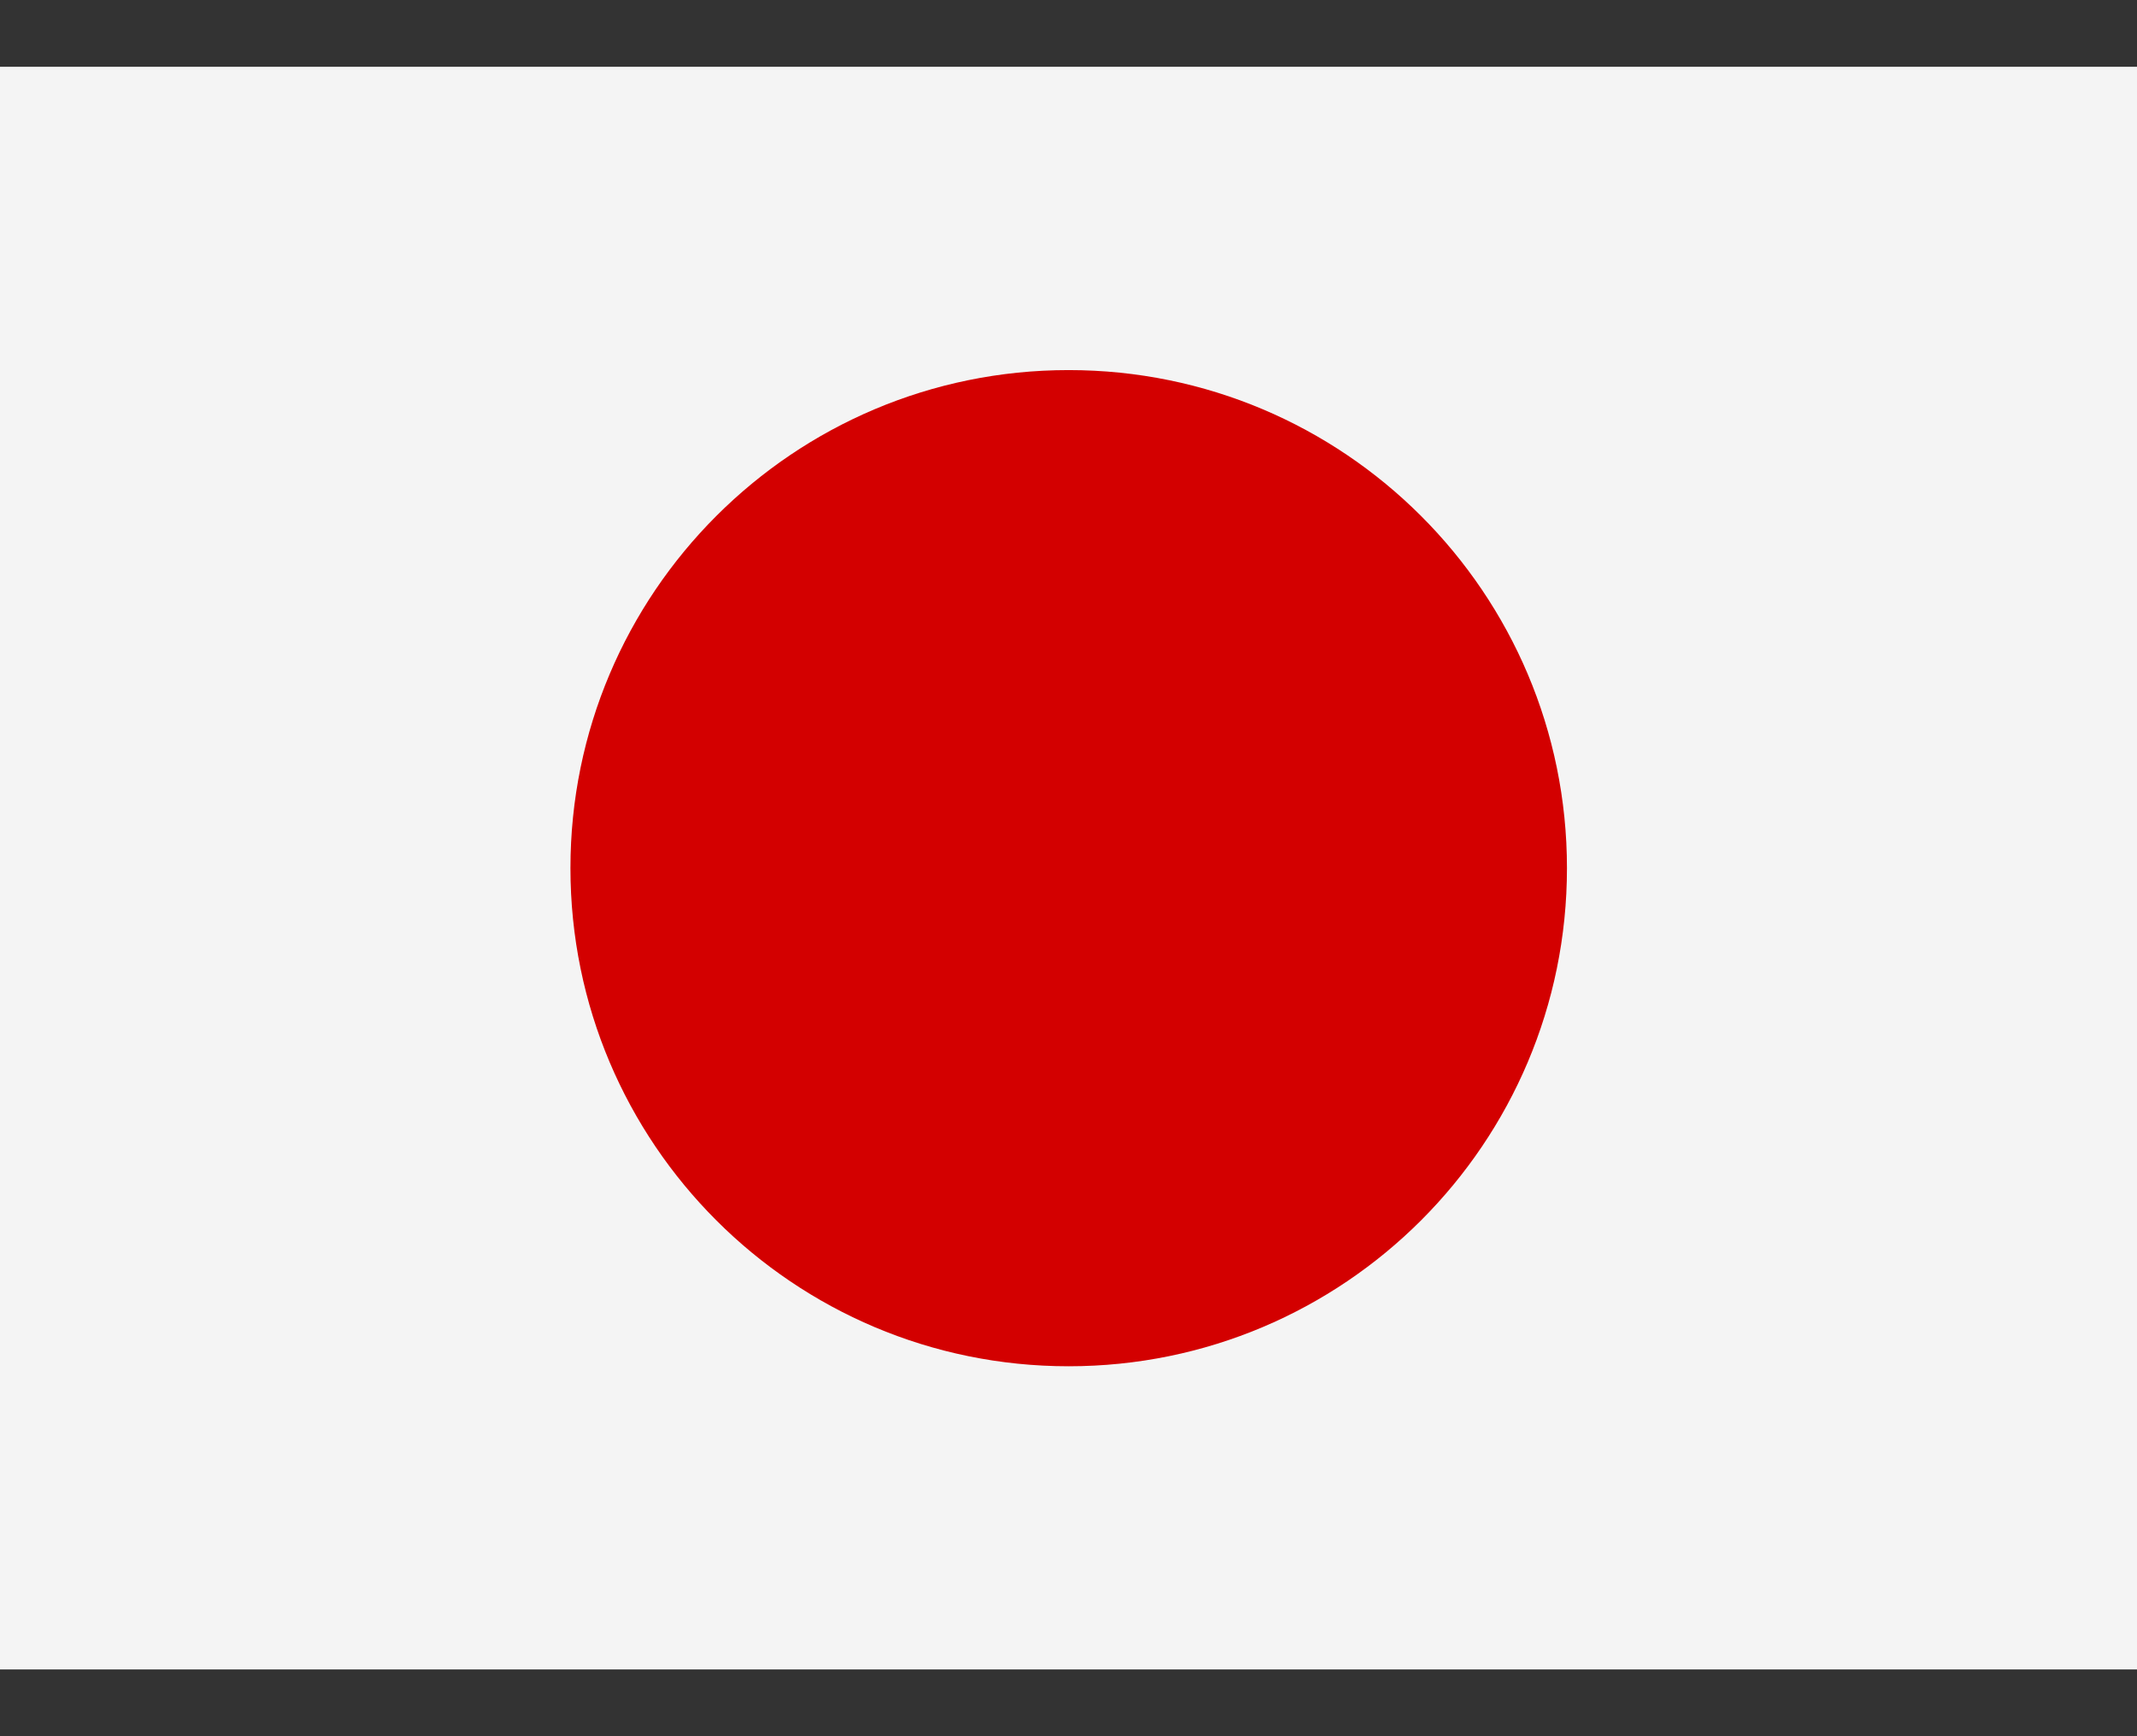
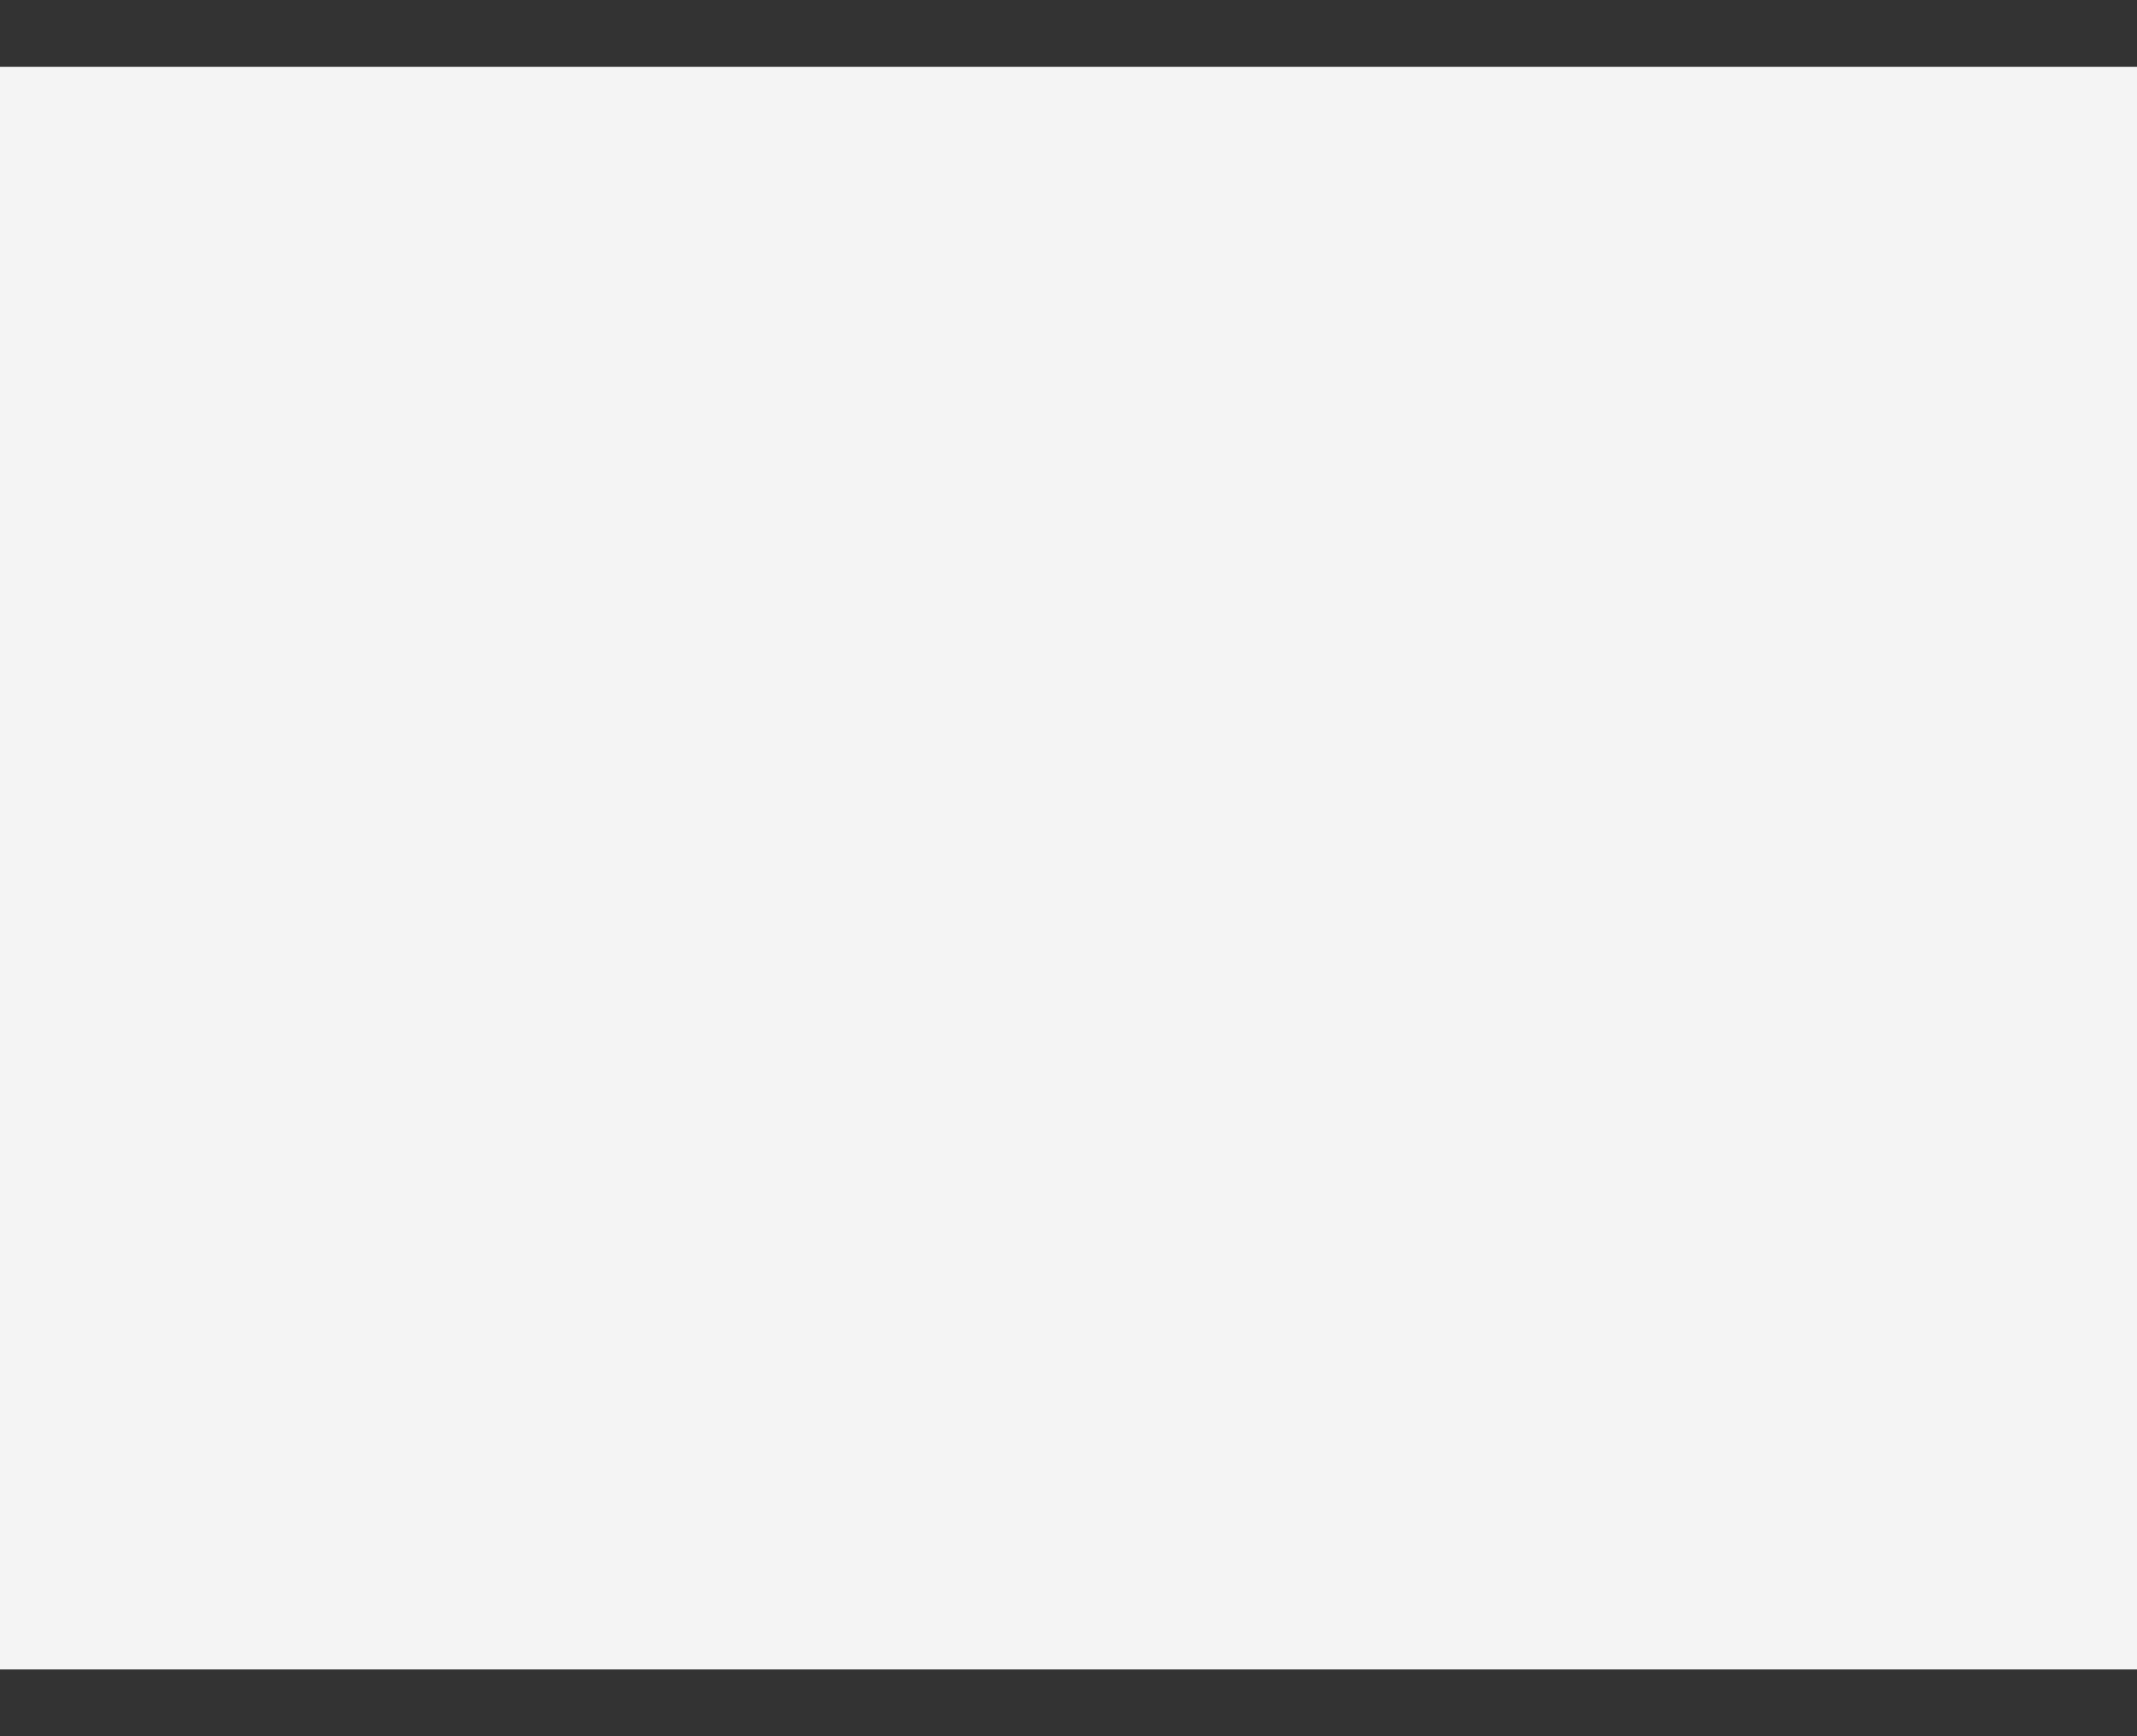
<svg xmlns="http://www.w3.org/2000/svg" width="16" height="13" viewBox="0 0 16 13" fill="none">
  <rect x="0" y="0" width="16" height="13" fill="#333333" stroke="none" />
  <path fill-rule="evenodd" clip-rule="evenodd" d="M-1 0.5H17V12.5H-1V0.5Z" fill="#F4F4F4" />
-   <path d="M8.001 10.23C10.062 10.23 11.732 8.561 11.732 6.5C11.732 4.44 10.062 2.771 8.001 2.771C5.941 2.771 4.271 4.44 4.271 6.5C4.271 8.561 5.941 10.23 8.001 10.23Z" fill="#D30000" />
</svg>